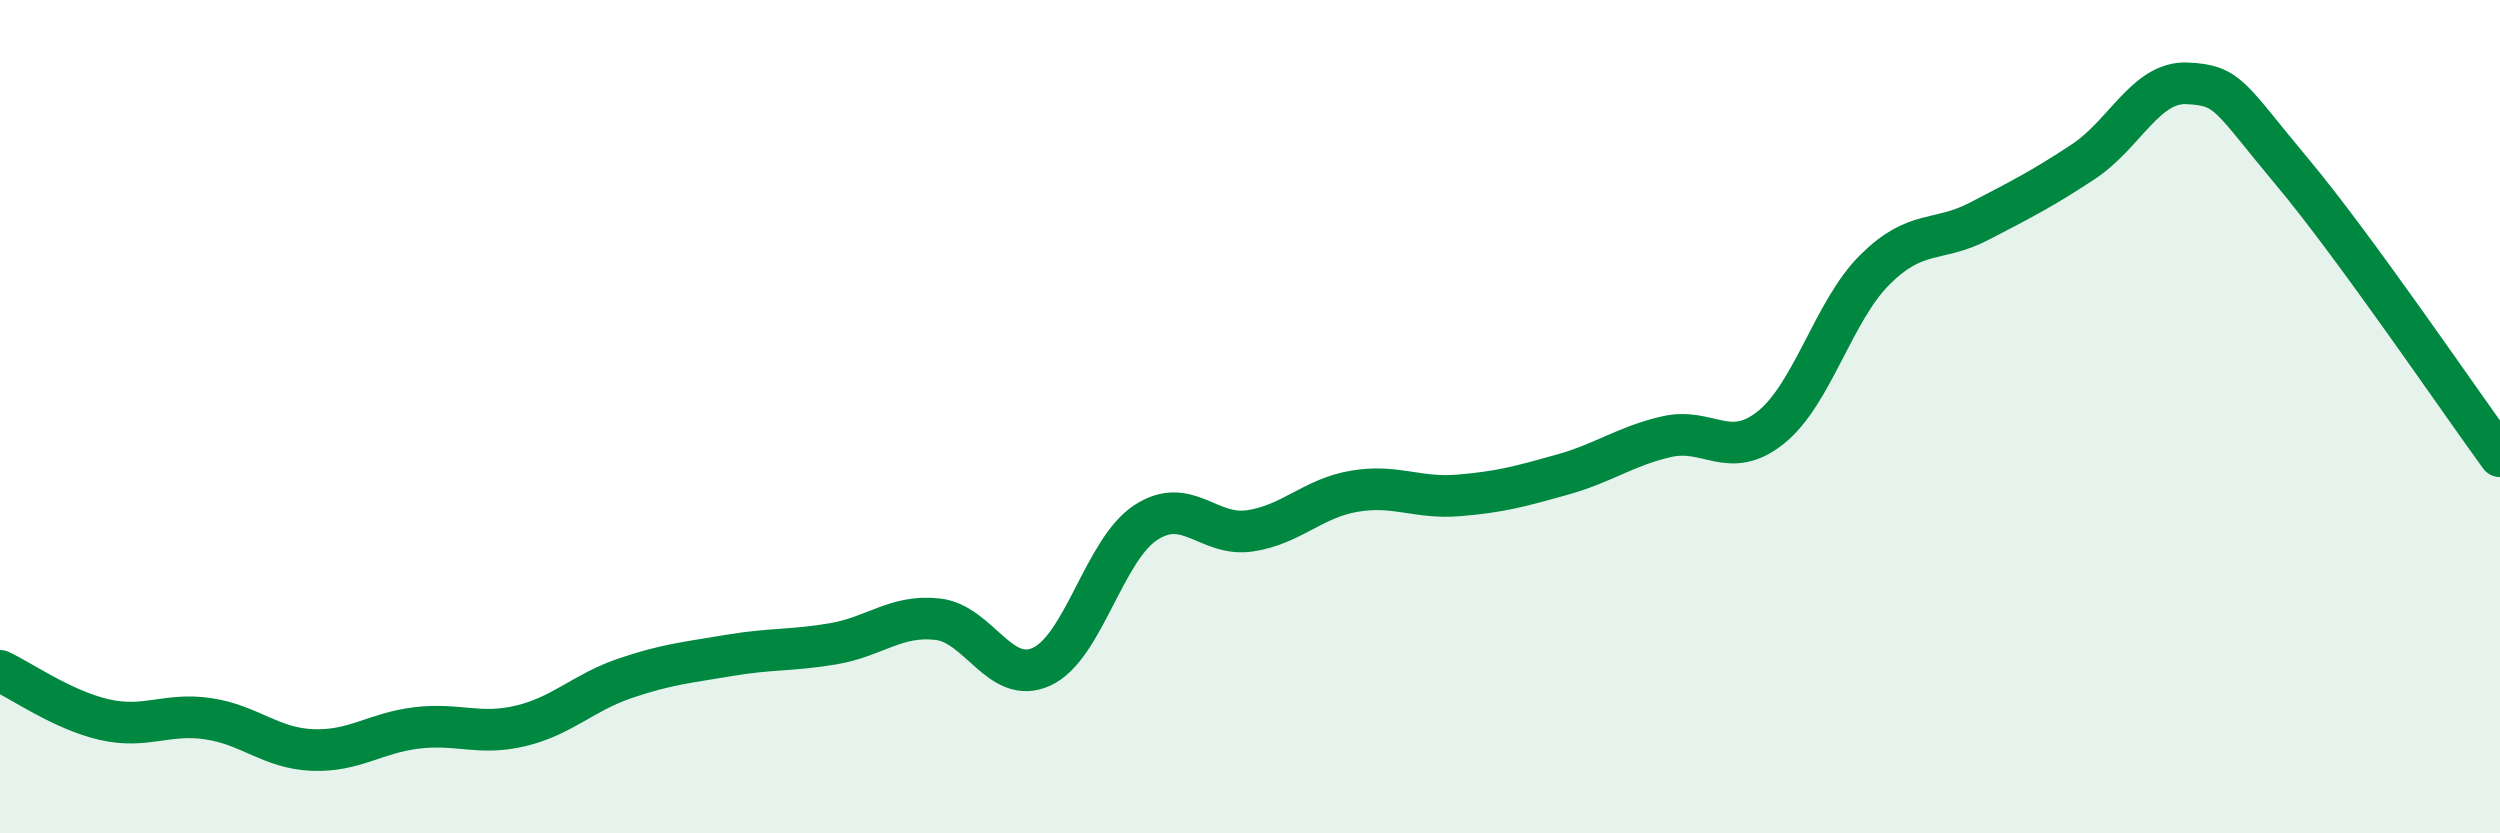
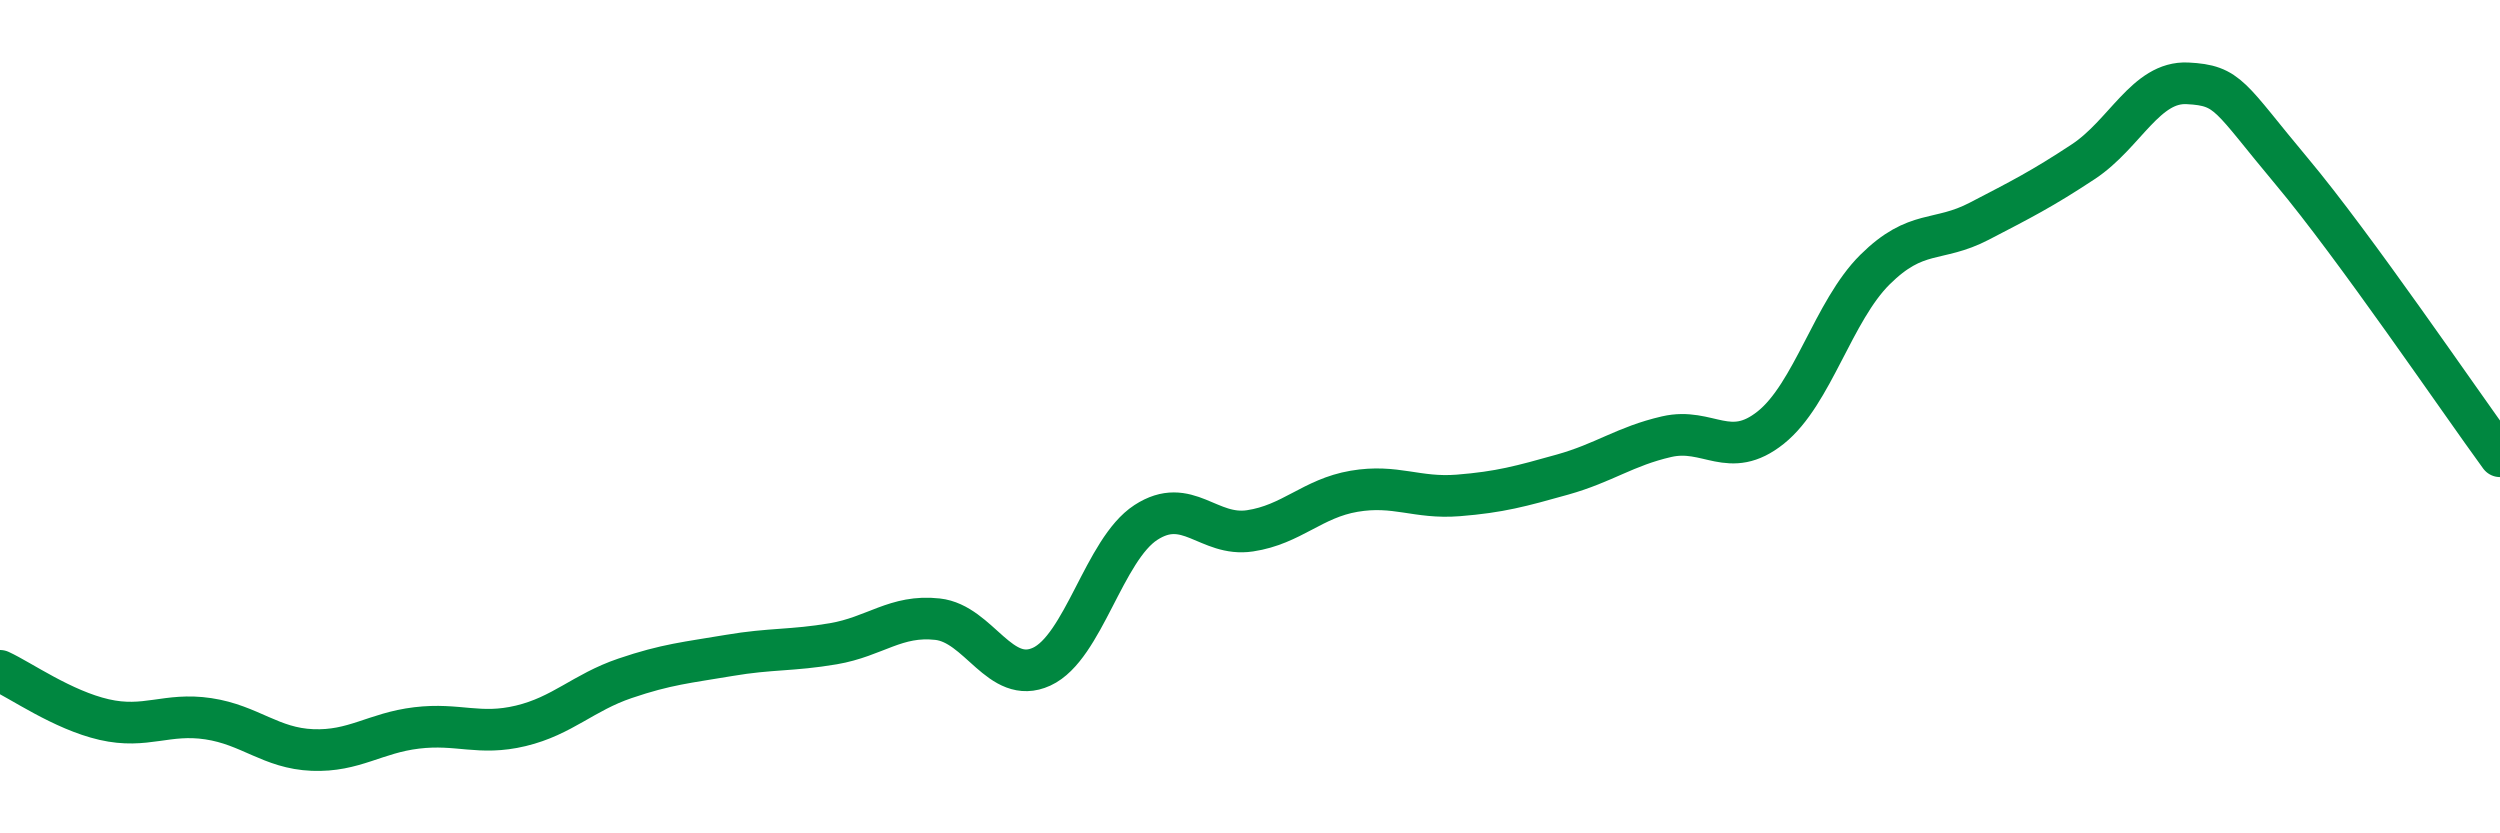
<svg xmlns="http://www.w3.org/2000/svg" width="60" height="20" viewBox="0 0 60 20">
-   <path d="M 0,16.1 C 0.5,16.33 1.5,17.04 2.5,17.27 C 3.5,17.5 4,17.1 5,17.25 C 6,17.4 6.5,17.96 7.5,18 C 8.5,18.04 9,17.59 10,17.47 C 11,17.35 11.5,17.66 12.5,17.42 C 13.5,17.18 14,16.62 15,16.28 C 16,15.94 16.5,15.9 17.5,15.73 C 18.5,15.56 19,15.62 20,15.45 C 21,15.28 21.5,14.75 22.5,14.86 C 23.5,14.97 24,16.46 25,16 C 26,15.54 26.5,13.19 27.5,12.54 C 28.5,11.89 29,12.89 30,12.74 C 31,12.59 31.5,11.96 32.5,11.79 C 33.5,11.62 34,11.97 35,11.89 C 36,11.81 36.5,11.67 37.5,11.39 C 38.5,11.11 39,10.71 40,10.48 C 41,10.25 41.5,11.06 42.5,10.26 C 43.5,9.46 44,7.46 45,6.47 C 46,5.48 46.5,5.83 47.5,5.31 C 48.5,4.79 49,4.54 50,3.88 C 51,3.22 51.5,1.95 52.5,2 C 53.5,2.05 53.5,2.32 55,4.11 C 56.5,5.9 59,9.58 60,10.95L60 20L0 20Z" fill="#008740" opacity="0.1" stroke-linecap="round" stroke-linejoin="round" />
  <path d="M 0,16.1 C 0.5,16.33 1.5,17.04 2.5,17.27 C 3.5,17.5 4,17.1 5,17.25 C 6,17.4 6.5,17.96 7.5,18 C 8.5,18.04 9,17.59 10,17.47 C 11,17.35 11.5,17.66 12.5,17.42 C 13.5,17.18 14,16.62 15,16.28 C 16,15.94 16.5,15.9 17.5,15.73 C 18.5,15.56 19,15.62 20,15.45 C 21,15.28 21.5,14.75 22.5,14.86 C 23.5,14.97 24,16.46 25,16 C 26,15.54 26.5,13.19 27.5,12.54 C 28.5,11.89 29,12.89 30,12.74 C 31,12.59 31.5,11.96 32.5,11.79 C 33.5,11.62 34,11.97 35,11.89 C 36,11.81 36.5,11.67 37.5,11.39 C 38.5,11.11 39,10.71 40,10.48 C 41,10.25 41.5,11.06 42.5,10.26 C 43.5,9.46 44,7.46 45,6.47 C 46,5.48 46.5,5.83 47.5,5.31 C 48.5,4.79 49,4.54 50,3.88 C 51,3.22 51.5,1.95 52.5,2 C 53.5,2.05 53.5,2.32 55,4.11 C 56.5,5.9 59,9.58 60,10.95" stroke="#008740" stroke-width="1" fill="none" stroke-linecap="round" stroke-linejoin="round" />
</svg>